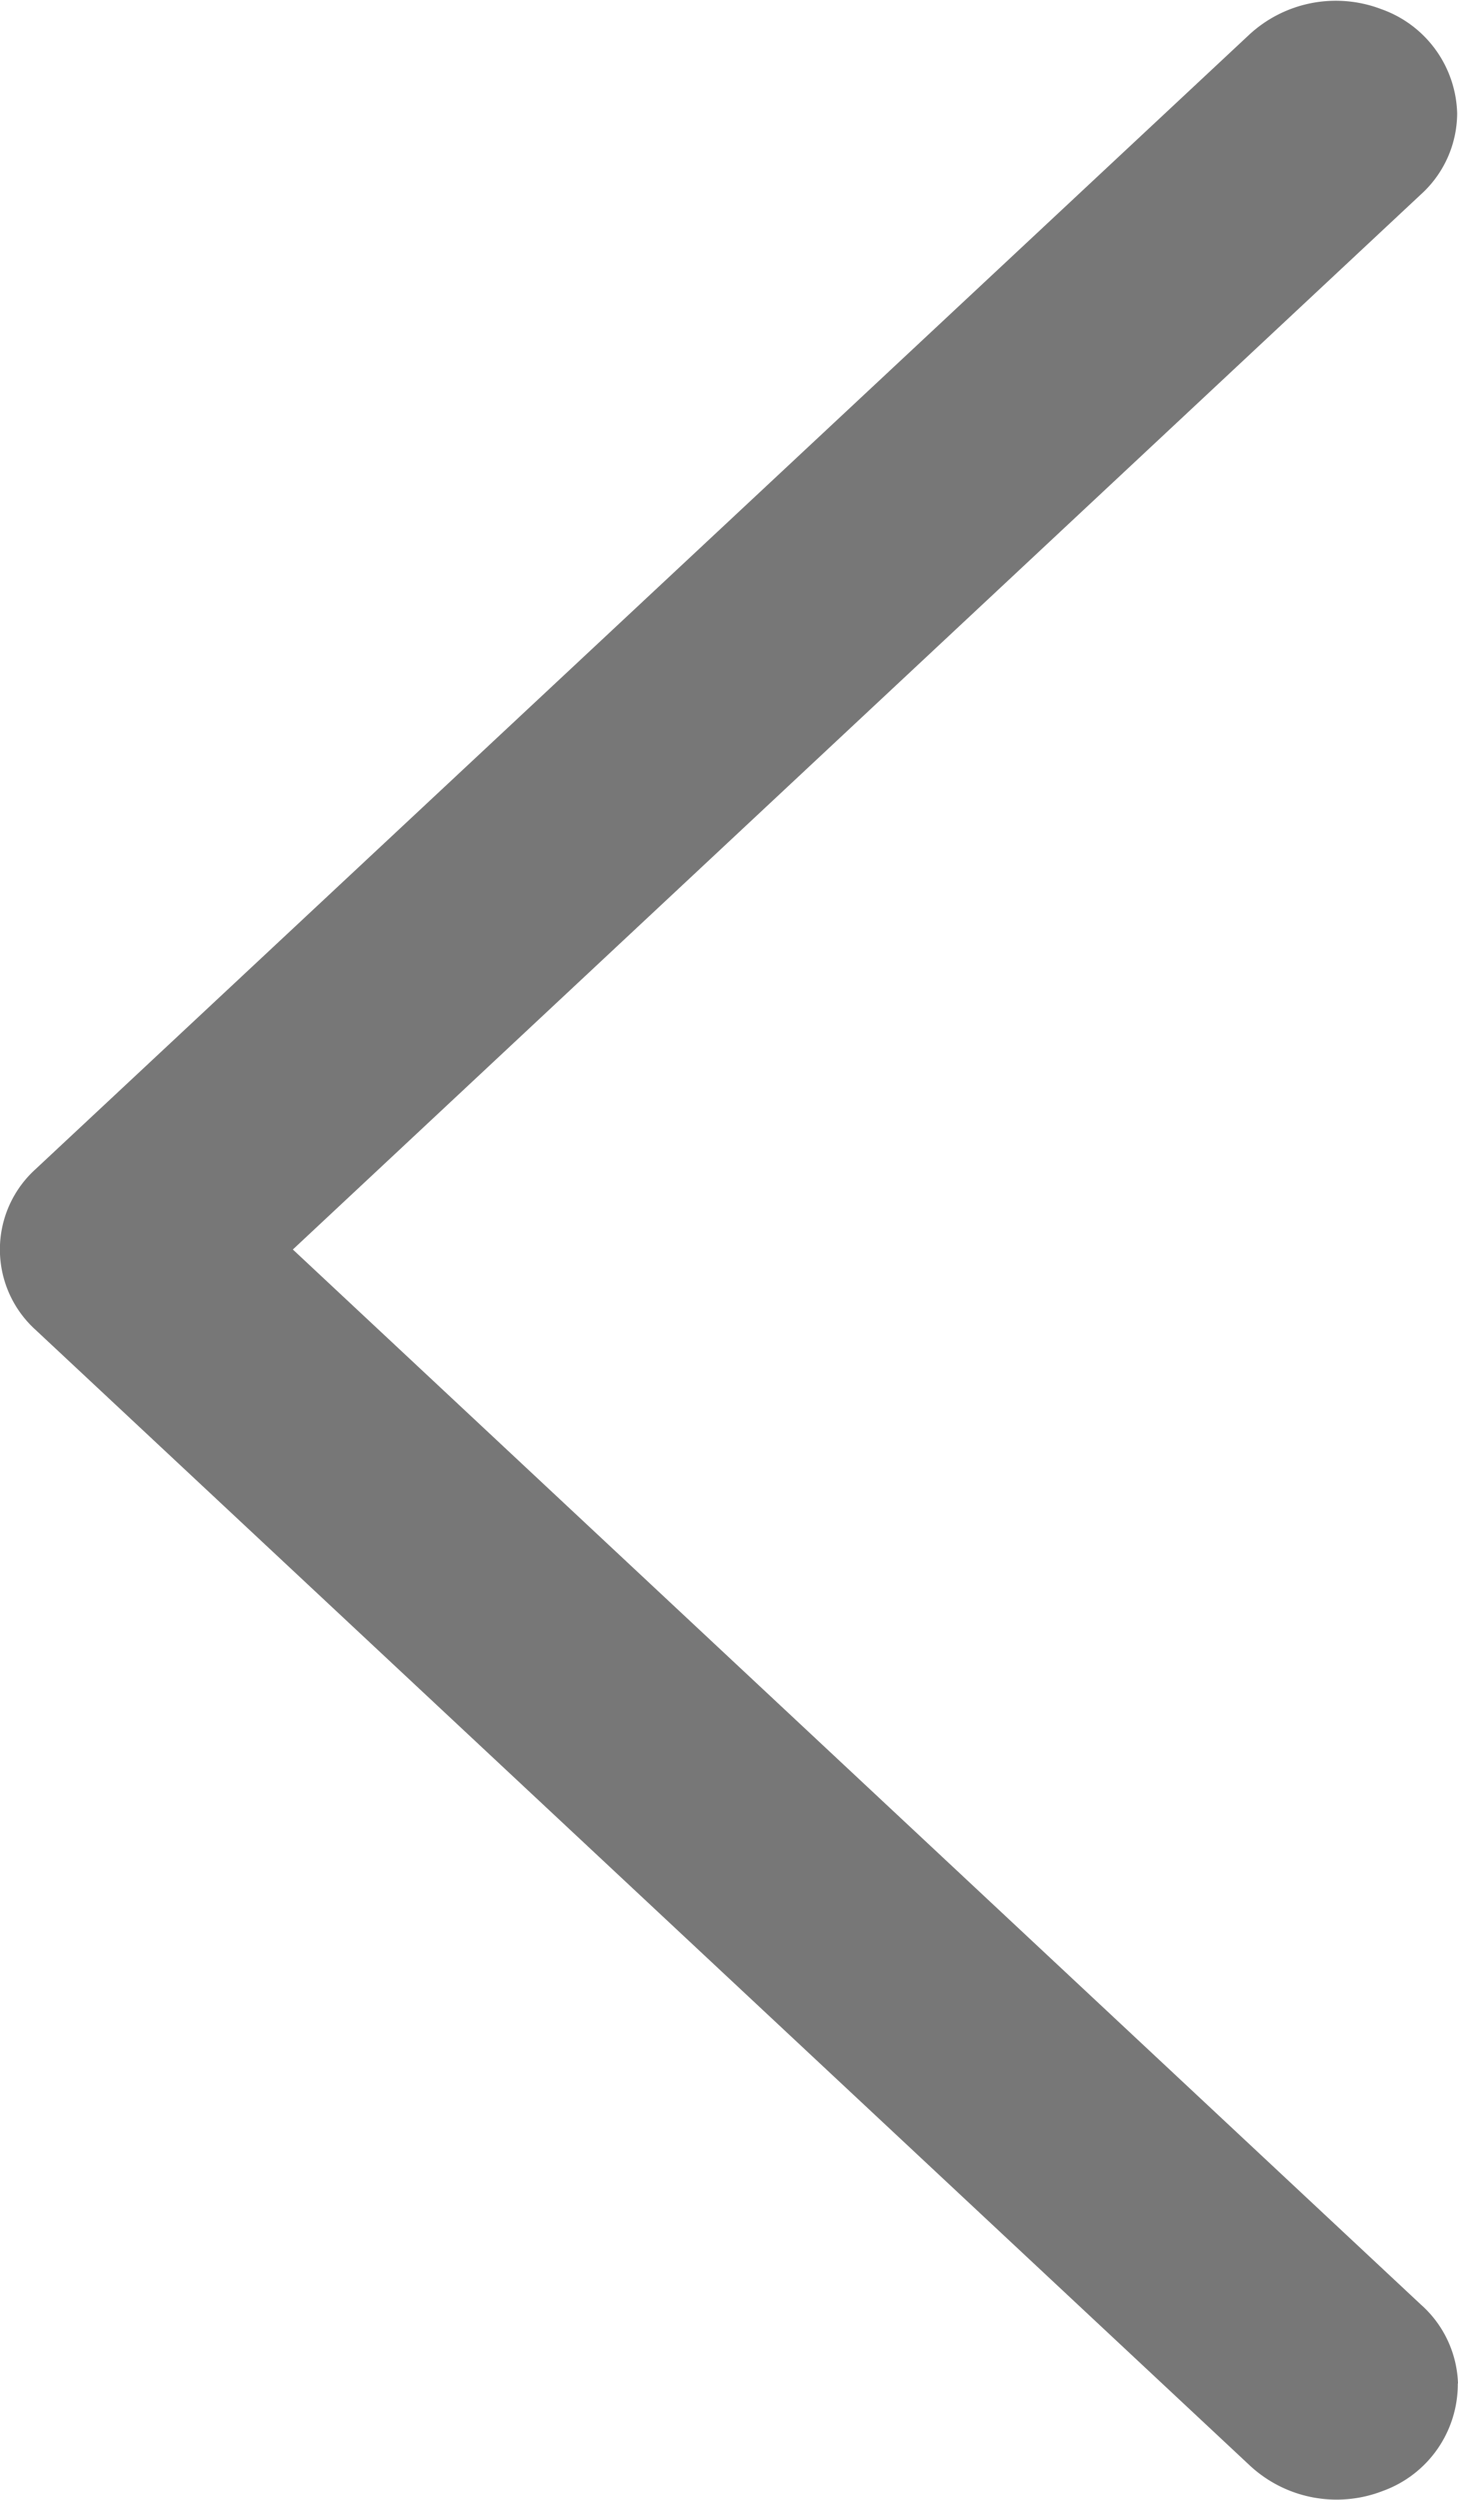
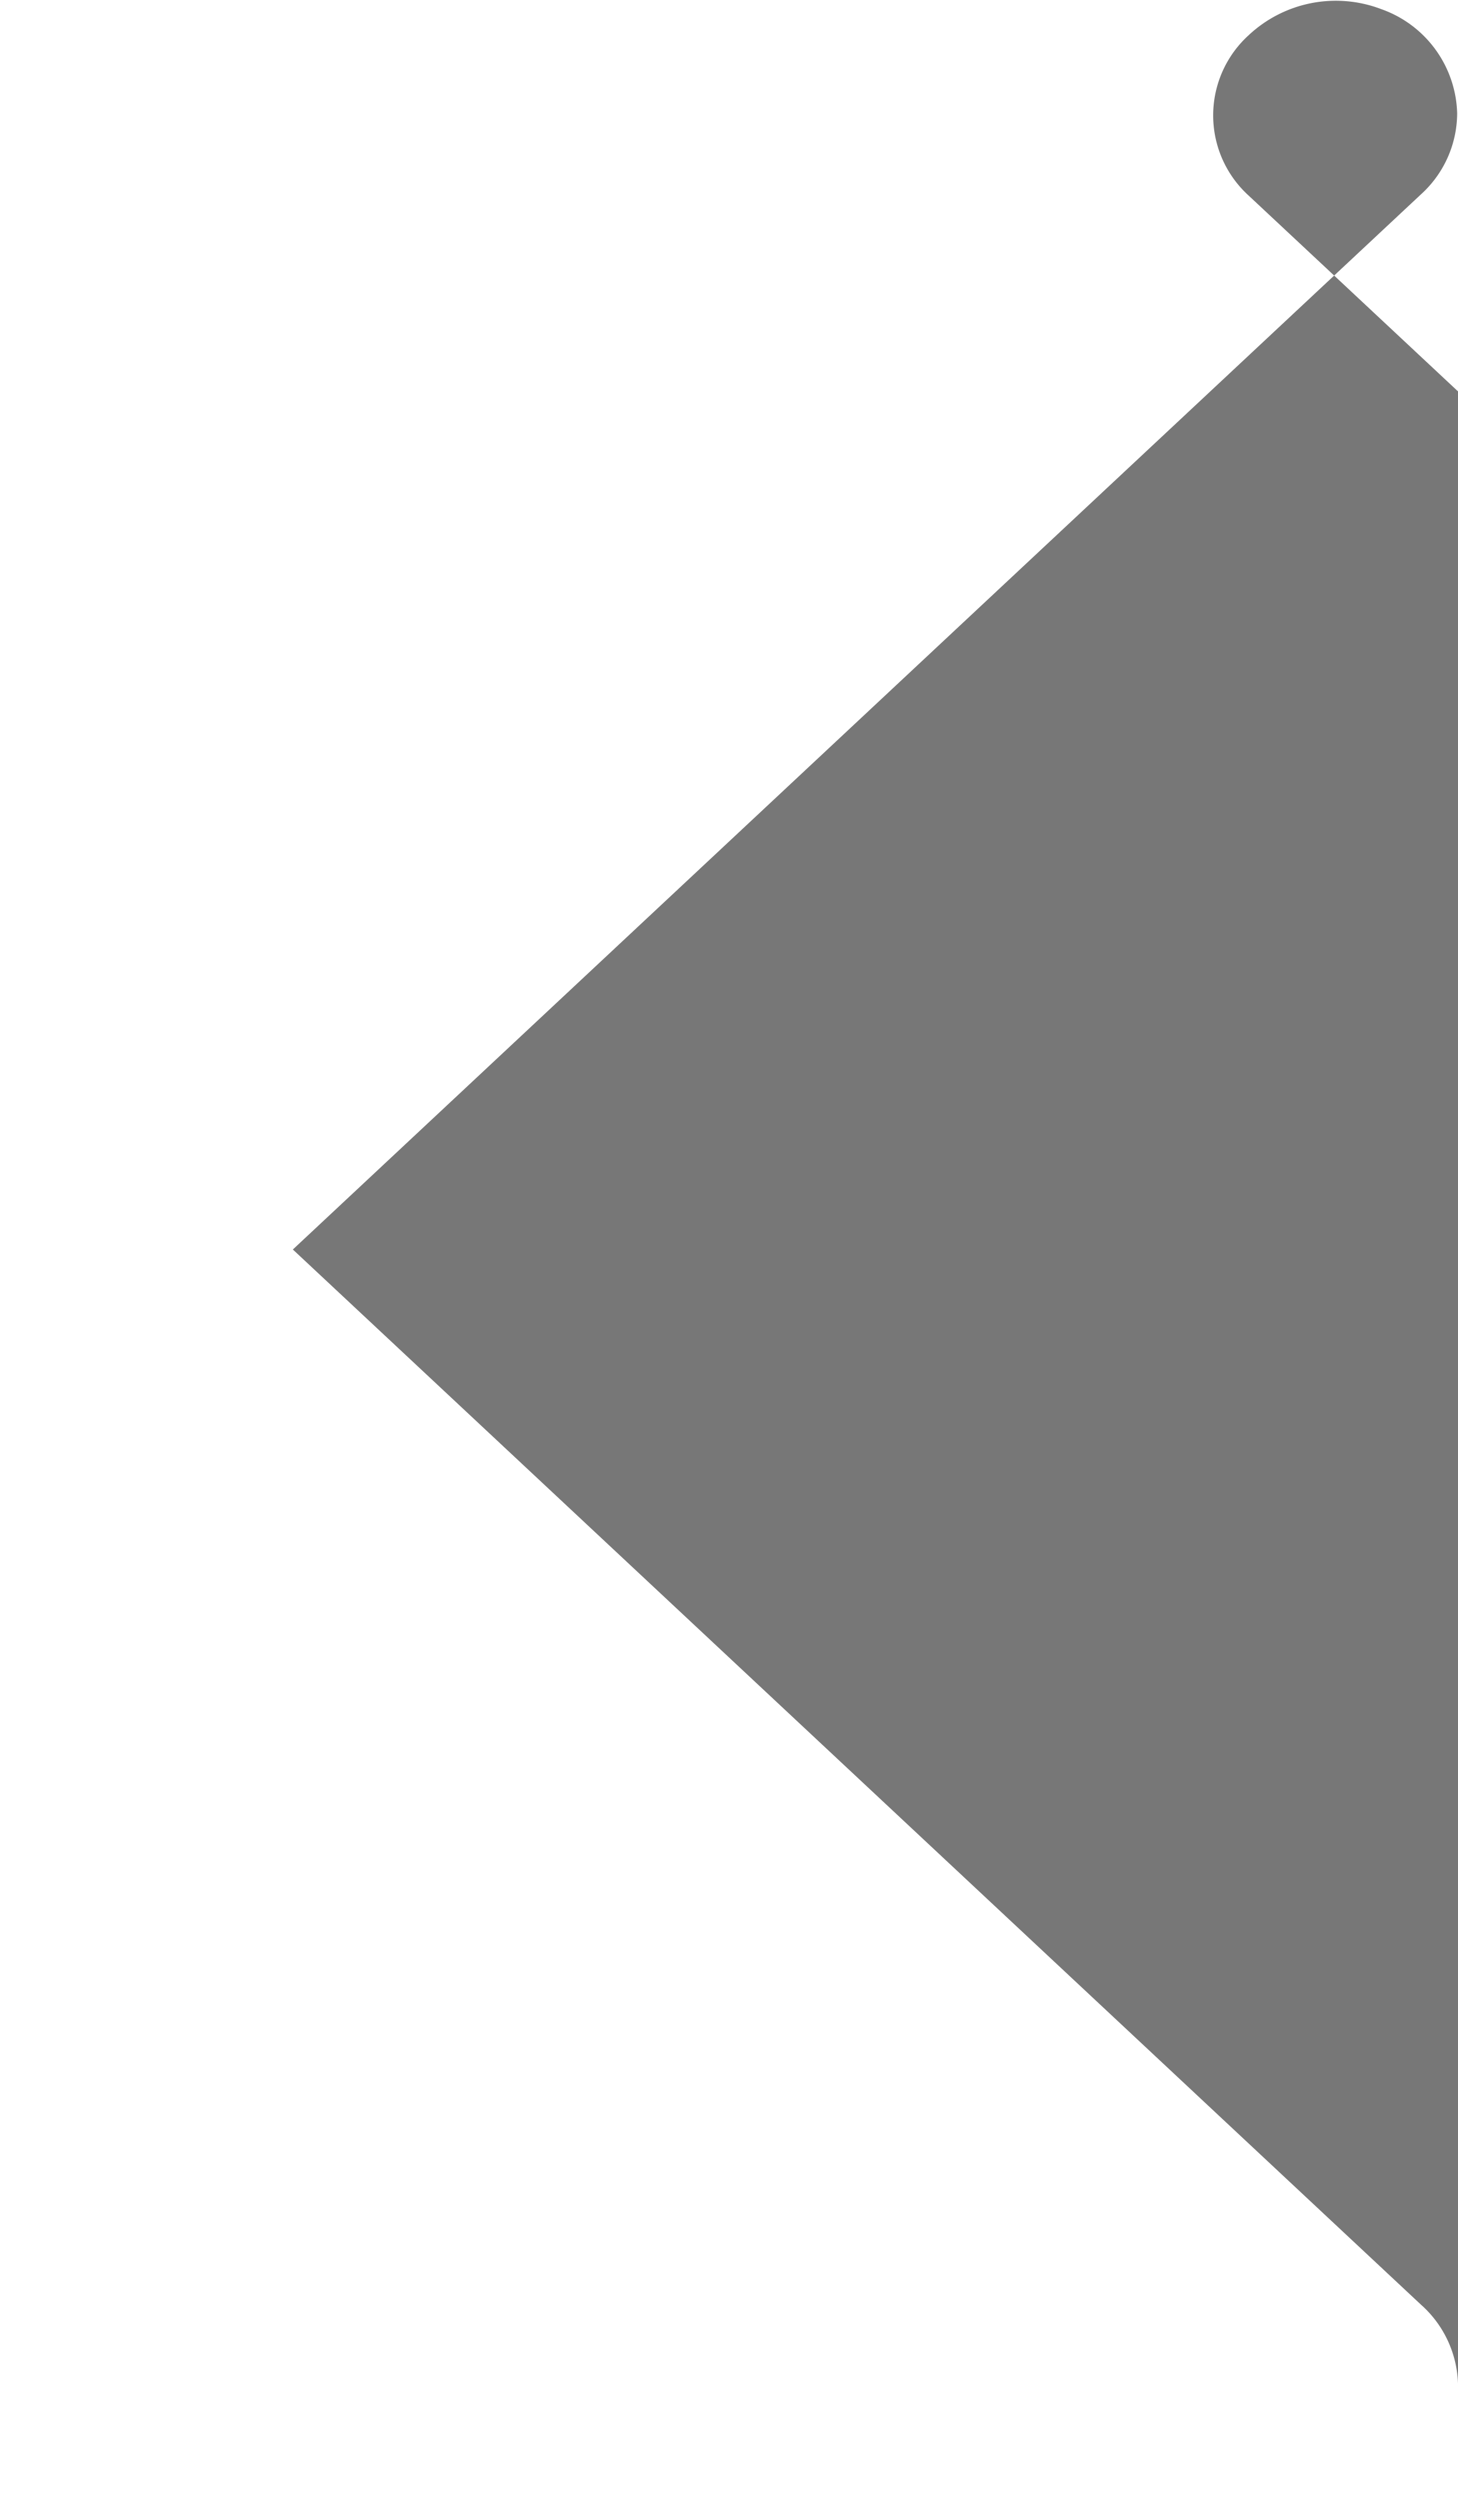
<svg xmlns="http://www.w3.org/2000/svg" width="7" height="12" viewBox="0 0 7 12">
-   <path id="Expand_Arrow_bold" data-name="Expand Arrow bold" d="M14.423,12.97a.529.529,0,0,0-.38.179L8.979,18.564,3.916,13.15a.528.528,0,0,0-.391-.176.546.546,0,0,0-.5.364.612.612,0,0,0,.125.637L8.594,19.8a.52.52,0,0,0,.77,0l5.448-5.826a.612.612,0,0,0,.126-.644.545.545,0,0,0-.516-.359Z" transform="translate(19.97 -2.981) rotate(90)" fill="#777" />
+   <path id="Expand_Arrow_bold" data-name="Expand Arrow bold" d="M14.423,12.97a.529.529,0,0,0-.38.179L8.979,18.564,3.916,13.15a.528.528,0,0,0-.391-.176.546.546,0,0,0-.5.364.612.612,0,0,0,.125.637a.52.52,0,0,0,.77,0l5.448-5.826a.612.612,0,0,0,.126-.644.545.545,0,0,0-.516-.359Z" transform="translate(19.97 -2.981) rotate(90)" fill="#777" />
</svg>